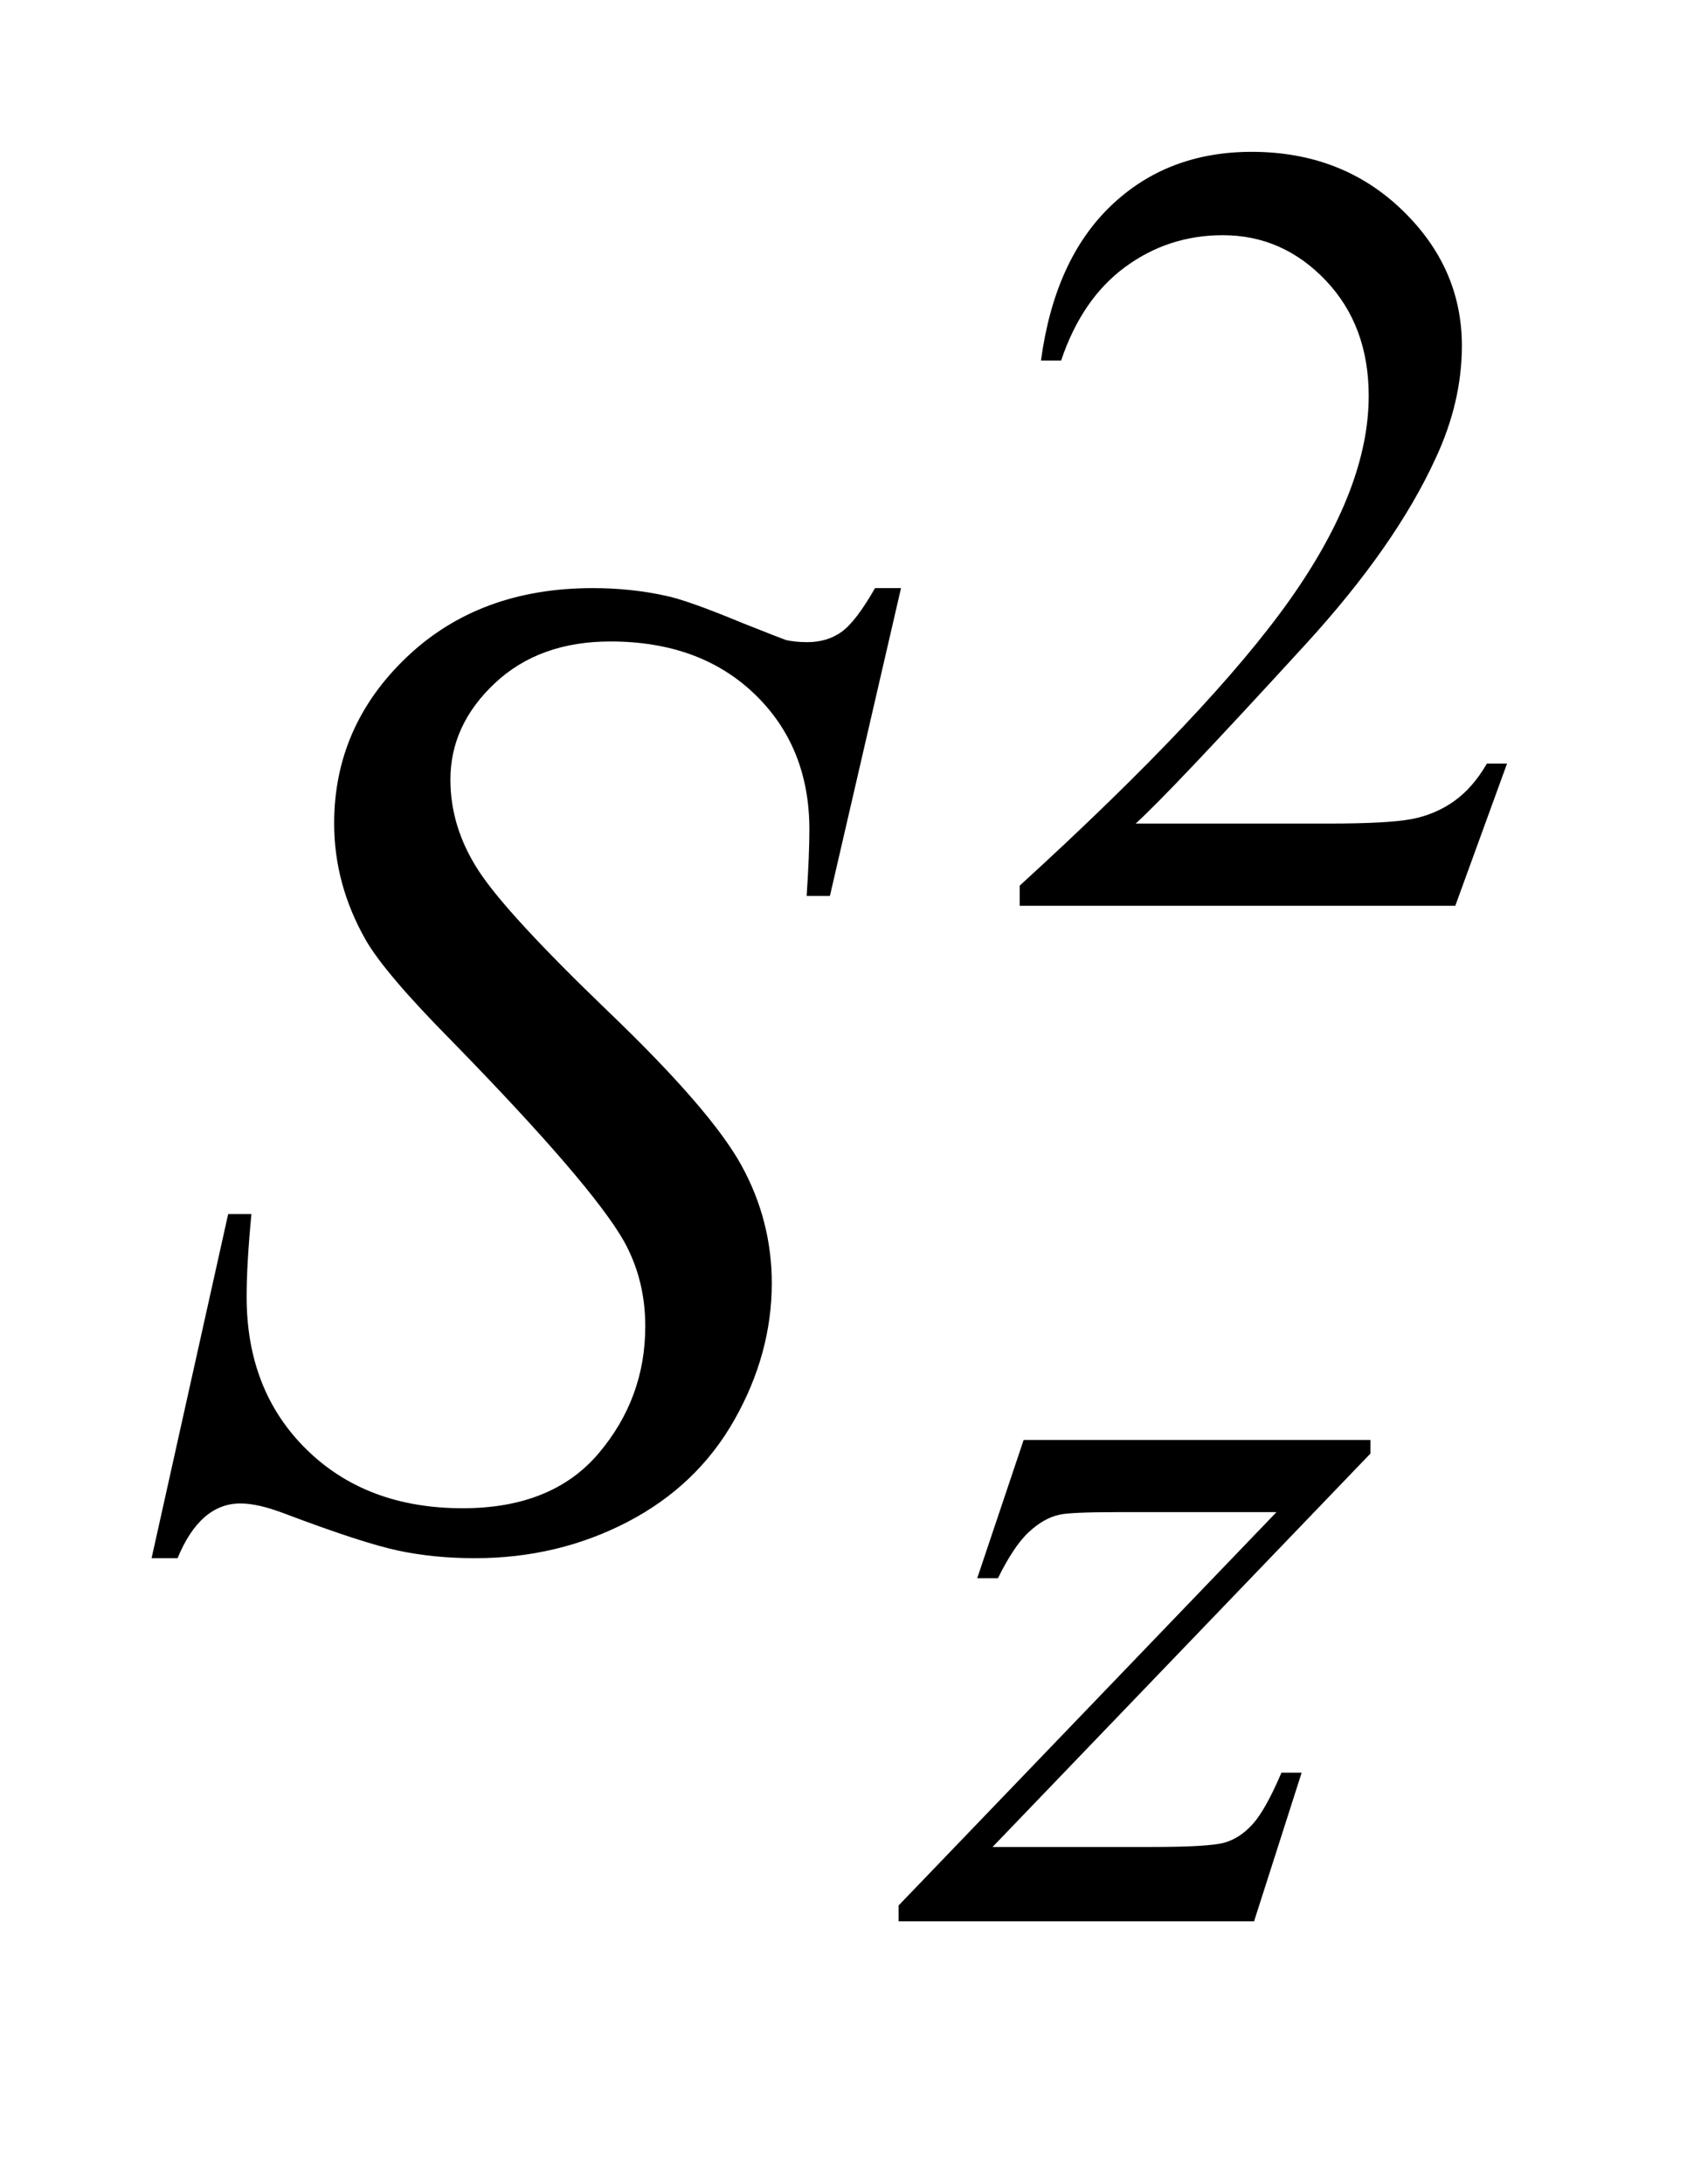
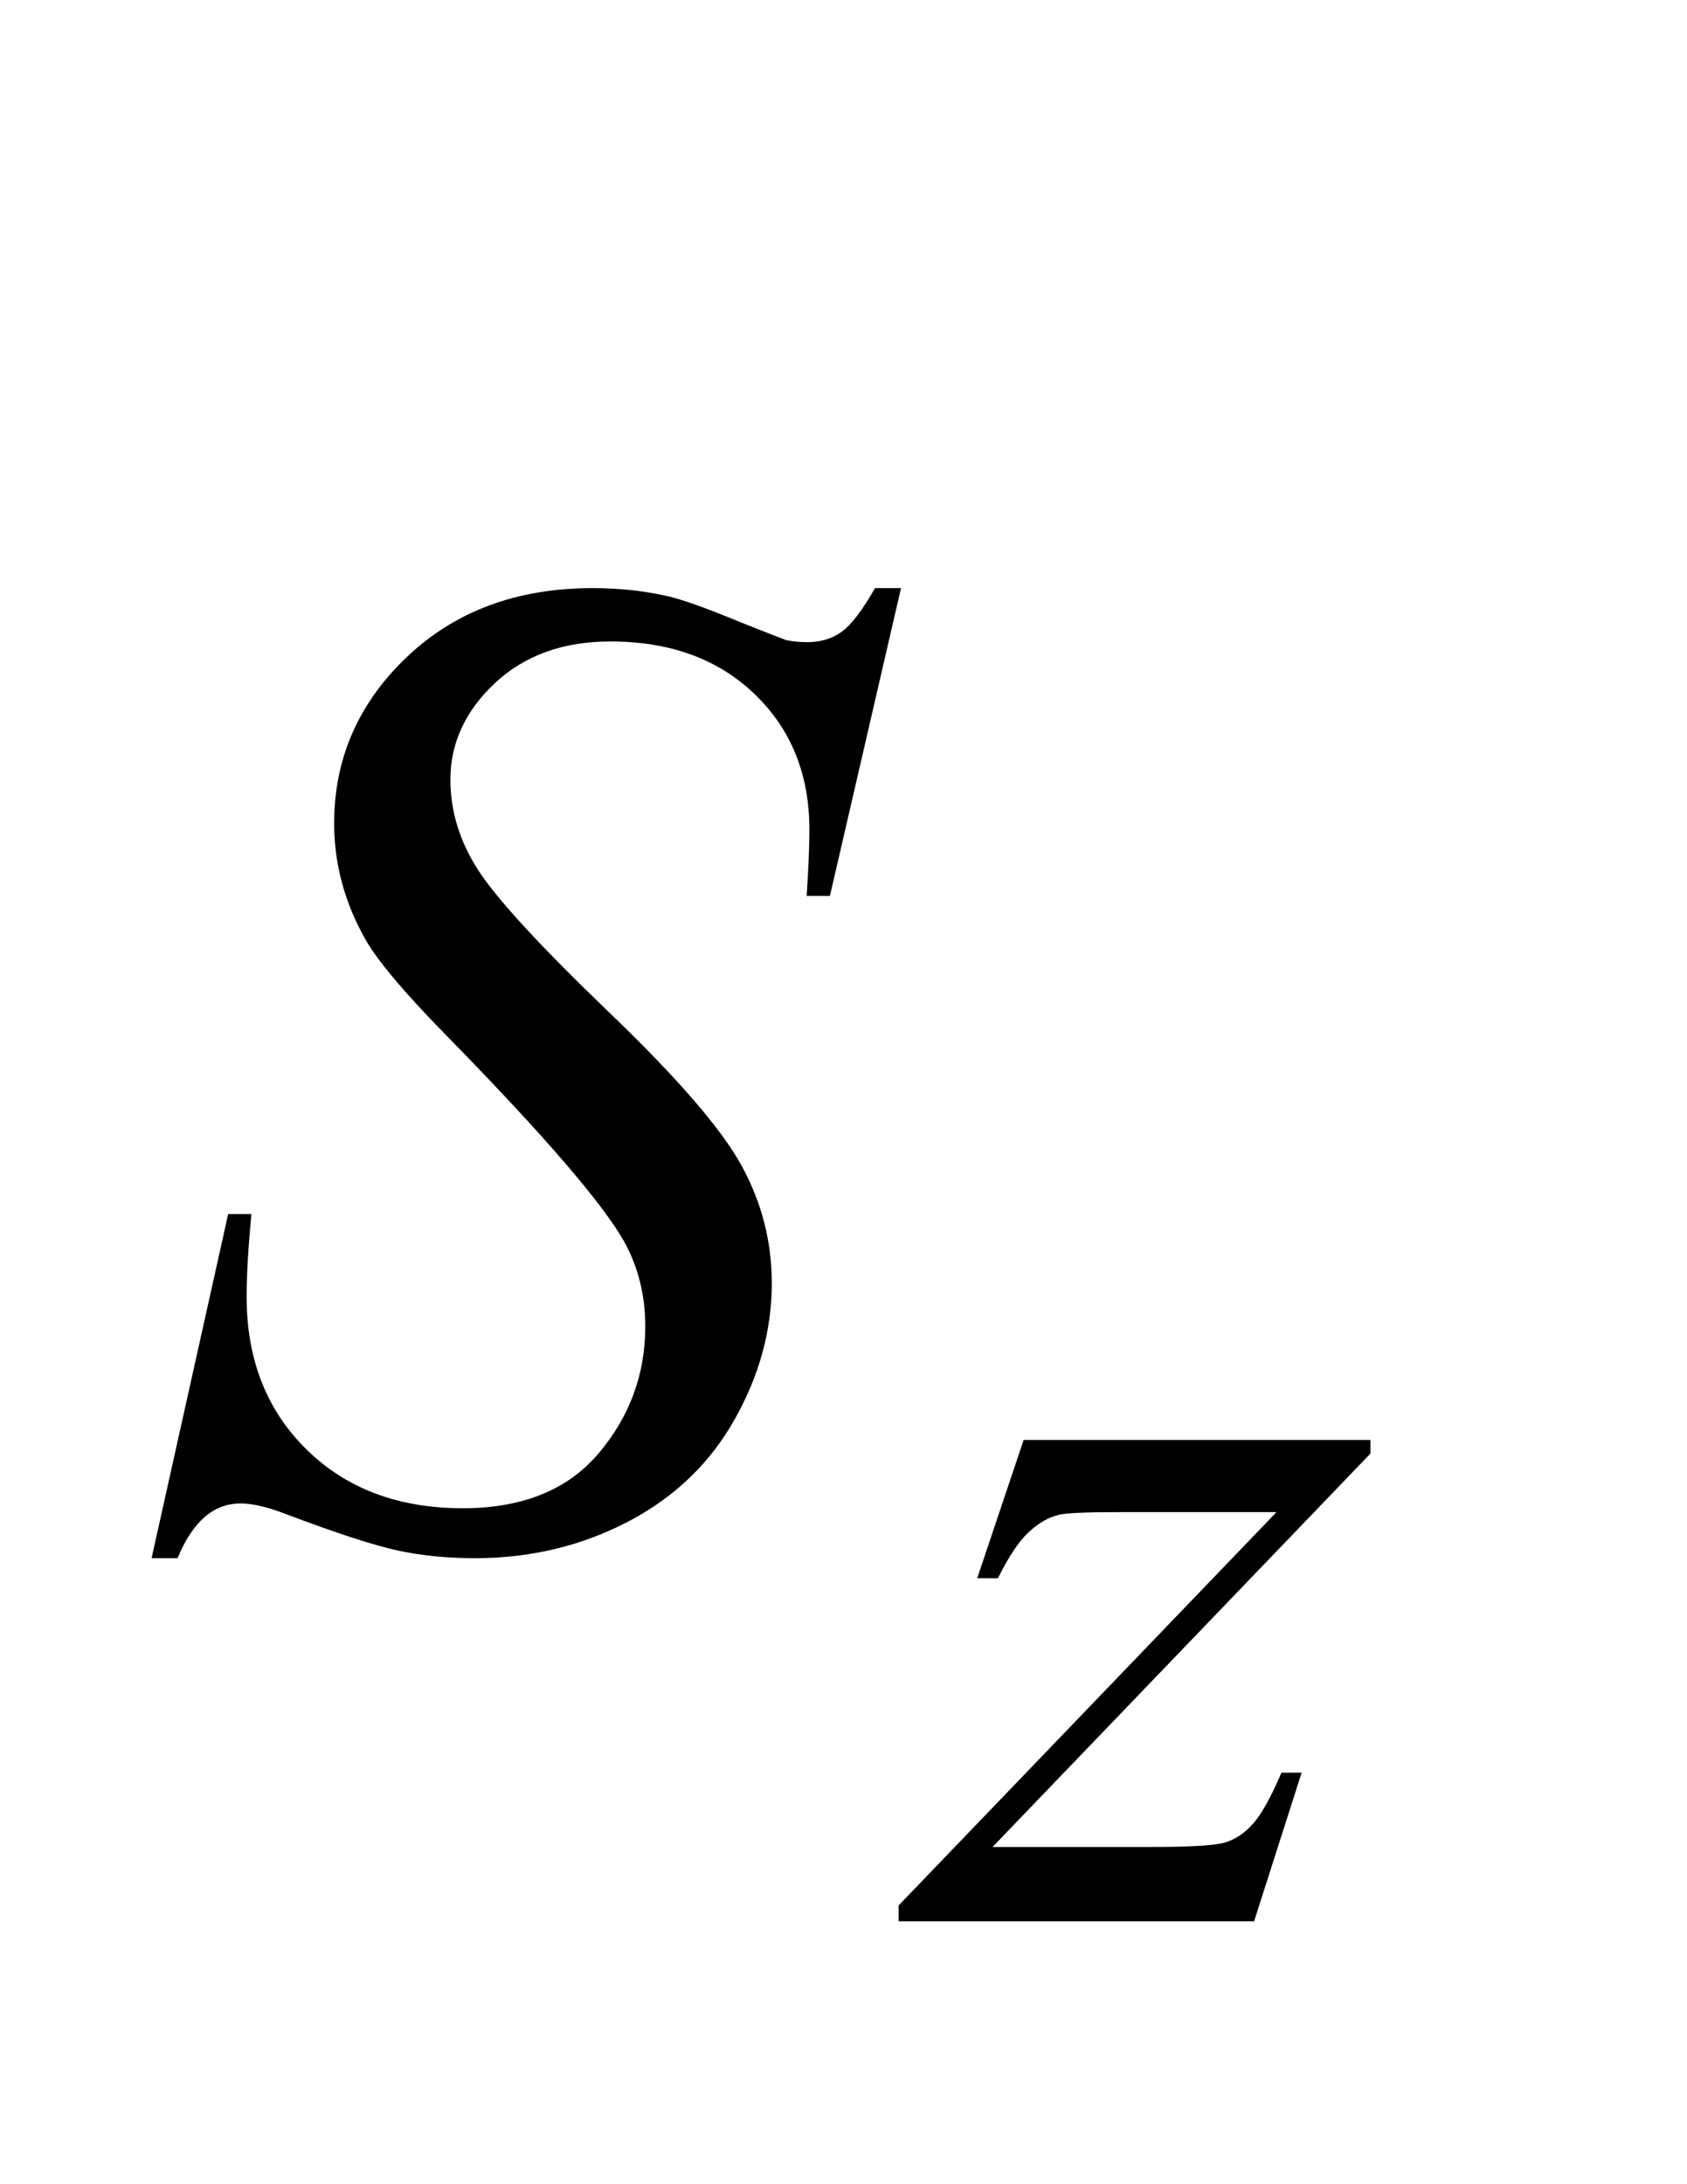
<svg xmlns="http://www.w3.org/2000/svg" stroke-dasharray="none" shape-rendering="auto" font-family="'Dialog'" text-rendering="auto" width="17" fill-opacity="1" color-interpolation="auto" color-rendering="auto" preserveAspectRatio="xMidYMid meet" font-size="12px" viewBox="0 0 17 22" fill="black" stroke="black" image-rendering="auto" stroke-miterlimit="10" stroke-linecap="square" stroke-linejoin="miter" font-style="normal" stroke-width="1" height="22" stroke-dashoffset="0" font-weight="normal" stroke-opacity="1">
  <defs id="genericDefs" />
  <g>
    <defs id="defs1">
      <clipPath clipPathUnits="userSpaceOnUse" id="clipPath1">
        <path d="M8.141 2.116 L18.892 2.116 L18.892 15.492 L8.141 15.492 L8.141 2.116 Z" />
      </clipPath>
      <clipPath clipPathUnits="userSpaceOnUse" id="clipPath2">
        <path d="M260.918 67.614 L260.918 494.949 L605.504 494.949 L605.504 67.614 Z" />
      </clipPath>
    </defs>
    <g transform="scale(1.576,1.576) translate(-8.141,-2.116) matrix(0.031,0,0,0.031,0,0)">
-       <path d="M573.453 225.688 L562.781 255 L472.938 255 L472.938 250.844 Q512.578 214.688 528.75 191.773 Q544.922 168.859 544.922 149.875 Q544.922 135.391 536.055 126.07 Q527.188 116.75 514.828 116.75 Q503.594 116.75 494.672 123.32 Q485.75 129.891 481.484 142.578 L477.328 142.578 Q480.125 121.812 491.75 110.688 Q503.375 99.562 520.781 99.562 Q539.312 99.562 551.727 111.469 Q564.141 123.375 564.141 139.547 Q564.141 151.125 558.75 162.688 Q550.438 180.875 531.797 201.203 Q503.828 231.75 496.859 238.047 L536.625 238.047 Q548.75 238.047 553.633 237.148 Q558.516 236.25 562.445 233.492 Q566.375 230.734 569.297 225.688 L573.453 225.688 Z" stroke="none" clip-path="url(#clipPath2)" />
-     </g>
+       </g>
    <g transform="matrix(0.049,0,0,0.049,-12.828,-3.335)">
      <path d="M472.312 364.062 L543.625 364.062 L543.625 366.859 L465.922 447.719 L498.828 447.719 Q510.5 447.719 513.648 446.82 Q516.797 445.922 519.43 443.008 Q522.062 440.094 525.328 432.453 L529.484 432.453 L519.703 463 L446.594 463 L446.594 459.75 L524.312 378.891 L491.969 378.891 Q481.75 378.891 479.609 379.438 Q476.469 380.125 473.383 382.984 Q470.297 385.844 467.031 392.469 L462.766 392.469 L472.312 364.062 Z" stroke="none" clip-path="url(#clipPath2)" />
    </g>
    <g transform="matrix(0.049,0,0,0.049,-12.828,-3.335)">
      <path d="M292.969 388.359 L308.719 317.625 L313.5 317.625 Q312.516 327.891 312.516 334.641 Q312.516 353.906 324.82 366 Q337.125 378.094 356.953 378.094 Q375.375 378.094 384.938 366.773 Q394.5 355.453 394.5 340.688 Q394.5 331.125 390.141 323.25 Q383.531 311.578 354.844 282.188 Q340.922 268.125 336.984 261.234 Q330.516 249.844 330.516 237.328 Q330.516 217.359 345.422 203.156 Q360.328 188.953 383.672 188.953 Q391.547 188.953 398.578 190.5 Q402.938 191.344 414.469 196.125 Q422.625 199.359 423.469 199.641 Q425.438 200.062 427.828 200.062 Q431.906 200.062 434.859 197.953 Q437.812 195.844 441.75 188.953 L447.094 188.953 L432.469 252.234 L427.688 252.234 Q428.25 243.797 428.25 238.594 Q428.25 221.578 417 210.75 Q405.75 199.922 387.328 199.922 Q372.703 199.922 363.562 208.5 Q354.422 217.078 354.422 228.328 Q354.422 238.172 360.258 247.102 Q366.094 256.031 387.117 276.211 Q408.141 296.391 414.328 307.711 Q420.516 319.031 420.516 331.828 Q420.516 346.312 412.852 359.883 Q405.188 373.453 390.844 380.906 Q376.5 388.359 359.484 388.359 Q351.047 388.359 343.734 386.812 Q336.422 385.266 320.391 379.219 Q314.906 377.109 311.25 377.109 Q302.953 377.109 298.312 388.359 L292.969 388.359 Z" stroke="none" clip-path="url(#clipPath2)" />
    </g>
  </g>
</svg>